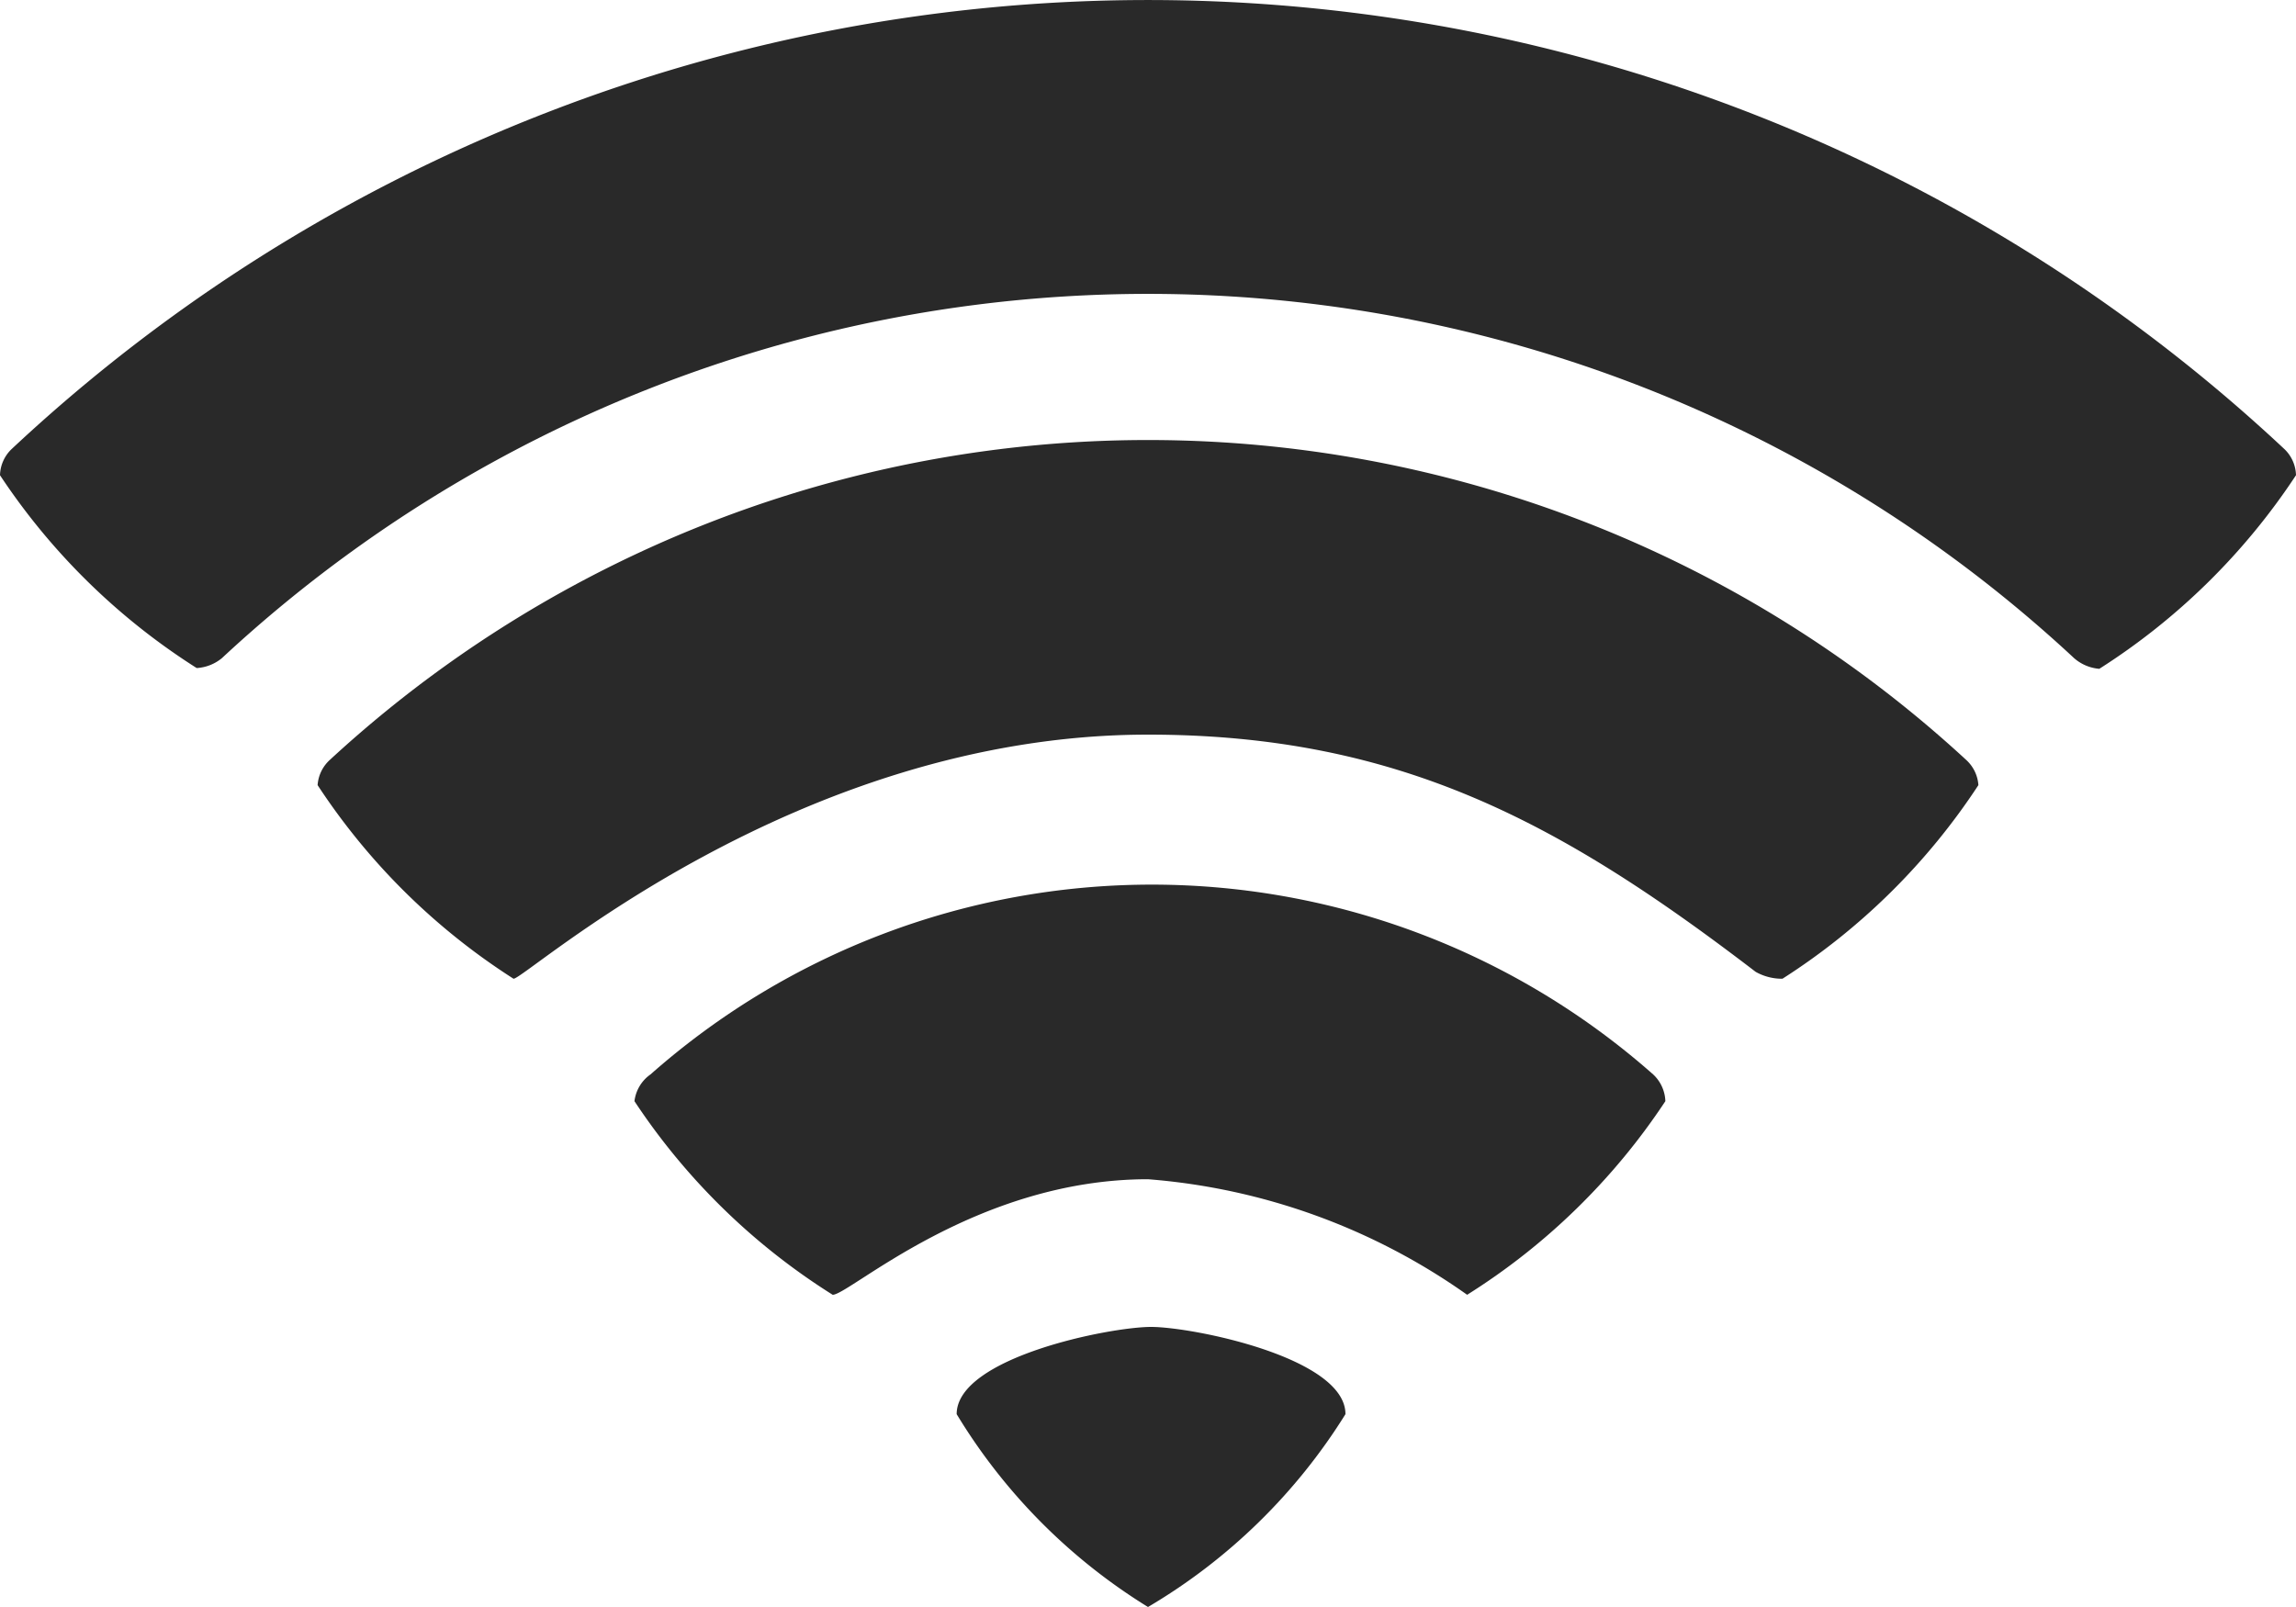
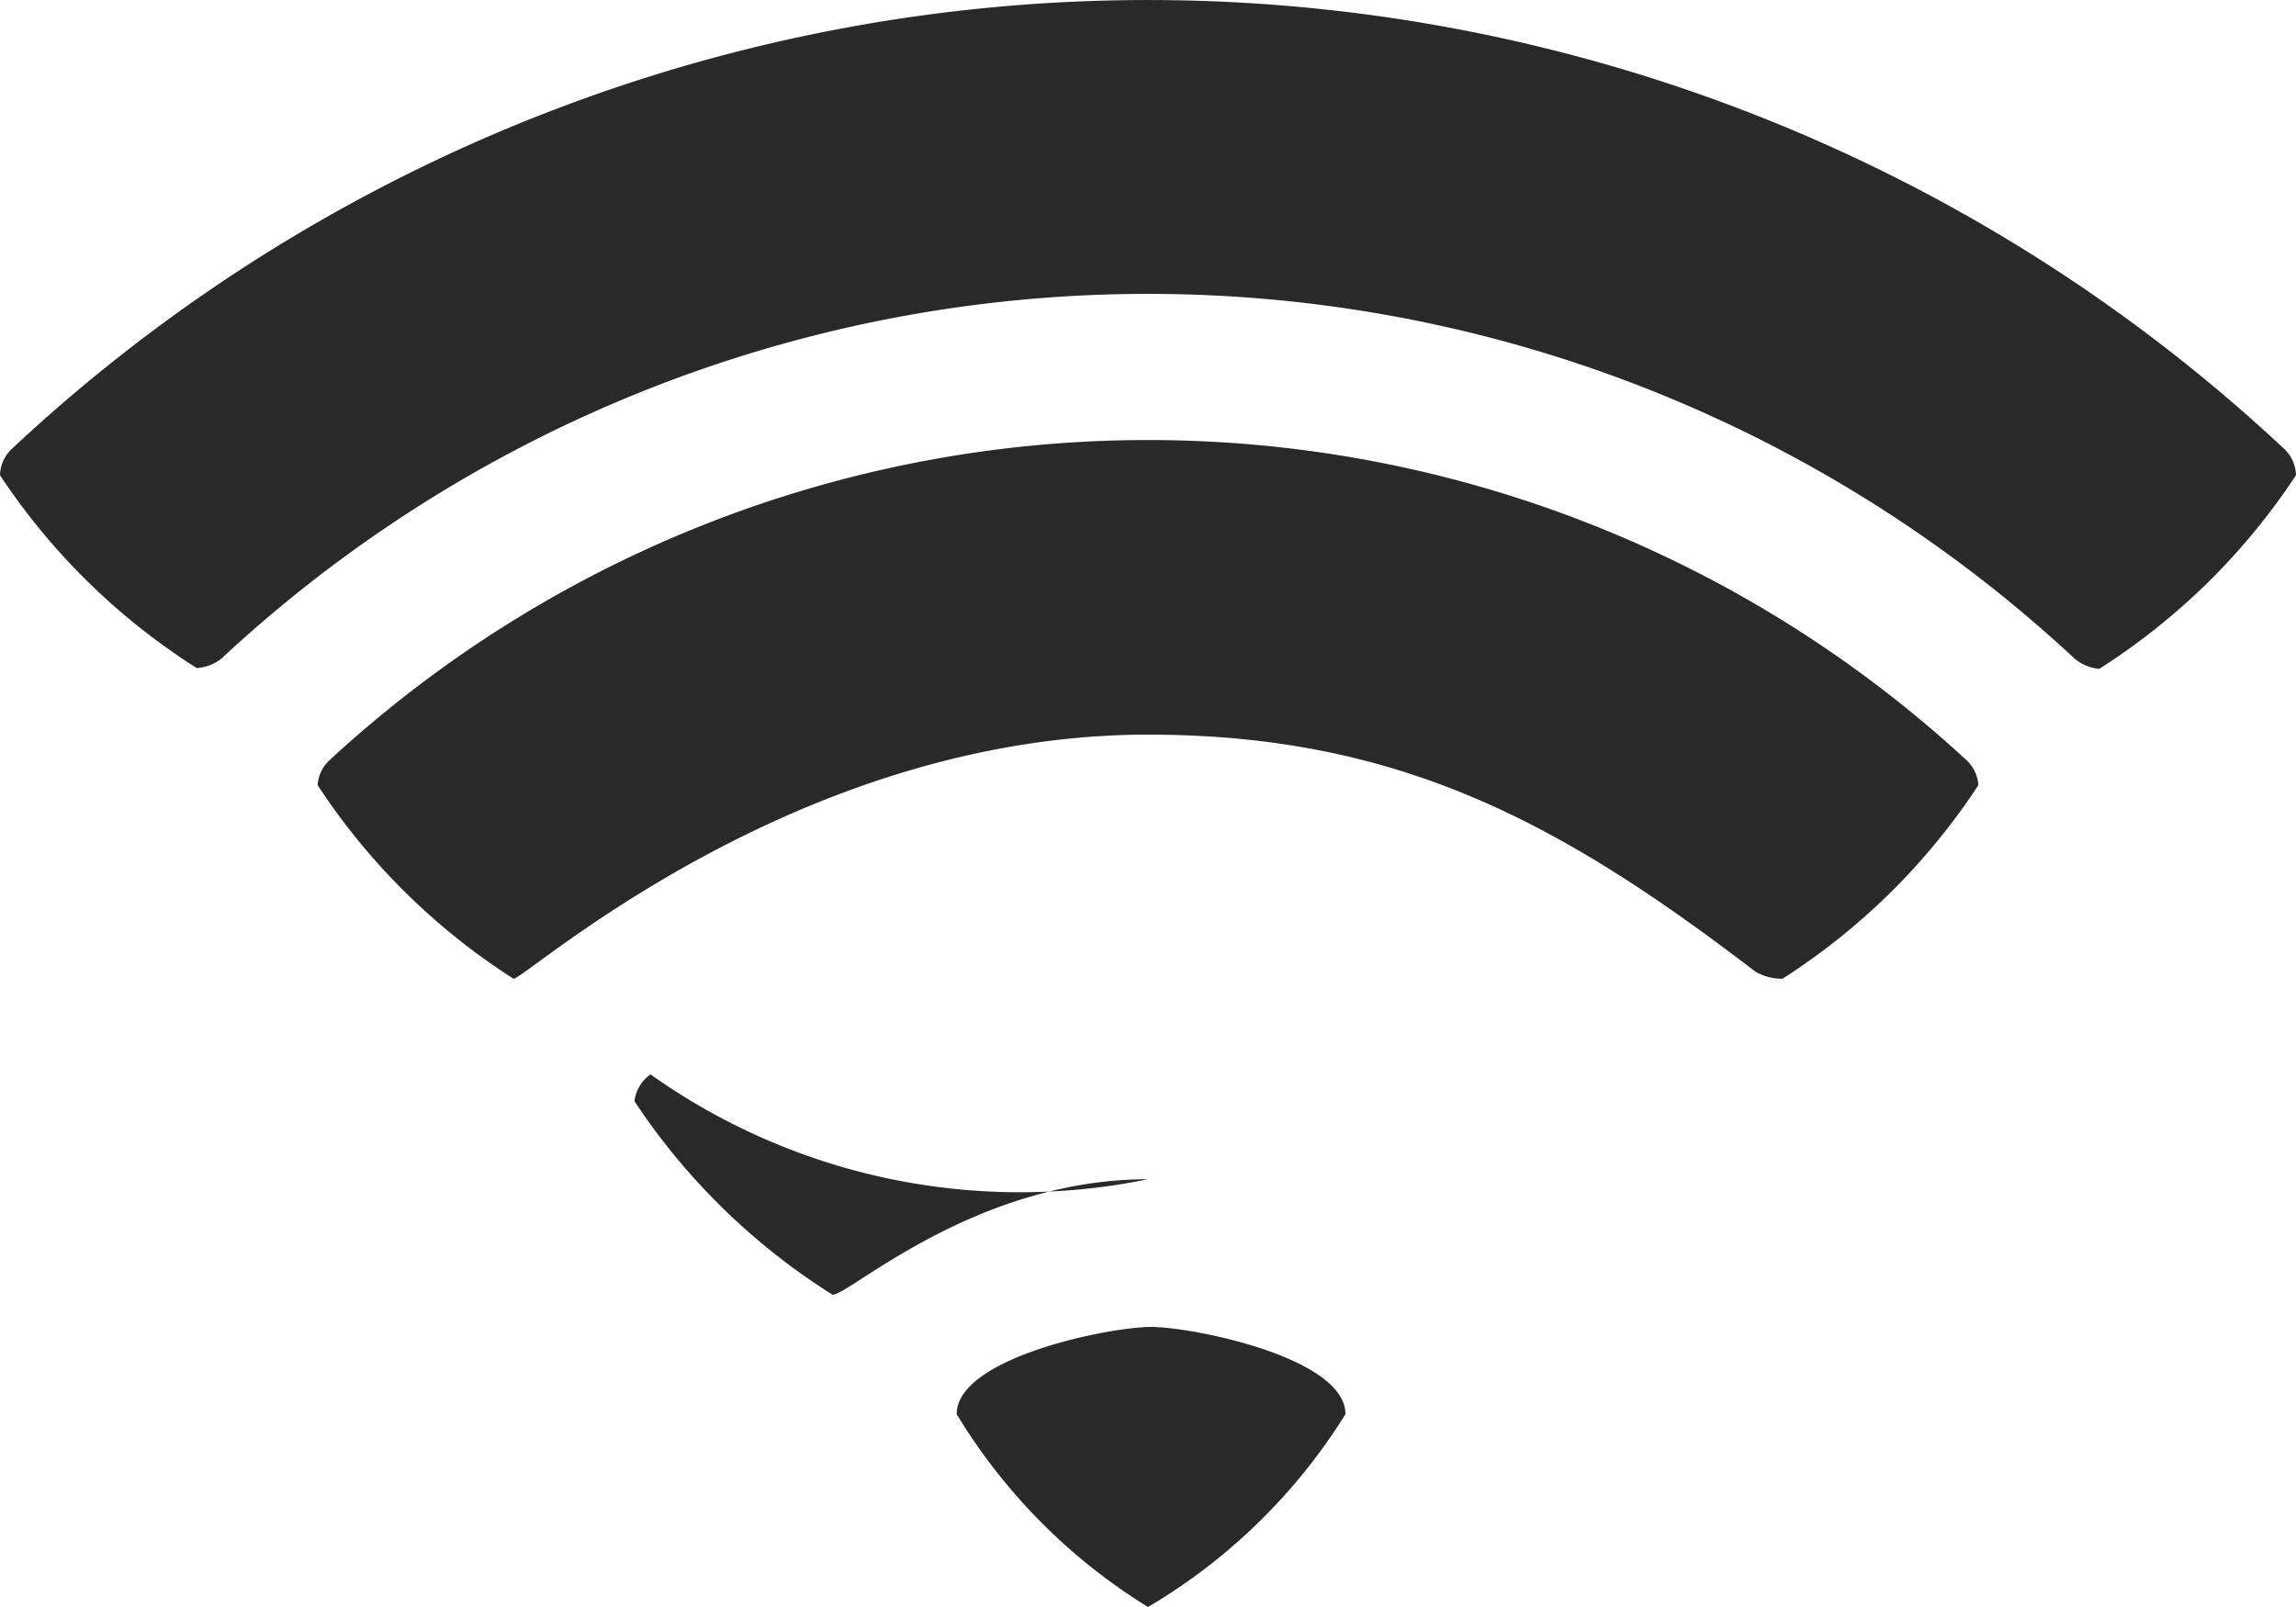
<svg xmlns="http://www.w3.org/2000/svg" id="Layer_1" data-name="Layer 1" width="30" height="21" viewBox="0 0 30 21">
  <defs>
    <style>.cls-1{isolation:isolate;}.cls-2{fill:#292929;}</style>
  </defs>
  <title>wifi</title>
  <g id="_" data-name=" " class="cls-1">
    <g class="cls-1">
-       <path class="cls-2" d="M27.6,9A17.76,17.76,0,0,0,3.4,9a.57.57,0,0,1-.33.13A8.61,8.61,0,0,1,.5,6.61a.49.49,0,0,1,.15-.34,21.72,21.72,0,0,1,29.7,0,.49.49,0,0,1,.15.34,8.61,8.61,0,0,1-2.57,2.53A.57.57,0,0,1,27.6,9ZM23.44,13.1C20.92,11.17,18.8,10,15.5,10c-4.61,0-8.13,3.19-8.29,3.19a8.58,8.58,0,0,1-2.56-2.53.49.49,0,0,1,.16-.33,15.76,15.76,0,0,1,21.38,0,.49.49,0,0,1,.16.33,8.58,8.58,0,0,1-2.56,2.53A.7.7,0,0,1,23.44,13.1ZM15.5,15.81c-2.26,0-3.9,1.51-4.12,1.51a8.56,8.56,0,0,1-2.59-2.53A.5.5,0,0,1,9,14.44a9.89,9.89,0,0,1,13.1,0,.5.5,0,0,1,.16.35,8.56,8.56,0,0,1-2.59,2.53A8.33,8.33,0,0,0,15.5,15.81ZM13,18.88c0-.74,2-1.14,2.54-1.14s2.54.4,2.54,1.14A7.56,7.56,0,0,1,15.5,21.4,7.56,7.56,0,0,1,13,18.88Z" transform="translate(-0.5 -0.4)" />
+       <path class="cls-2" d="M27.6,9A17.76,17.76,0,0,0,3.4,9a.57.57,0,0,1-.33.13A8.61,8.61,0,0,1,.5,6.61a.49.49,0,0,1,.15-.34,21.72,21.72,0,0,1,29.7,0,.49.49,0,0,1,.15.34,8.61,8.61,0,0,1-2.57,2.53A.57.57,0,0,1,27.6,9ZM23.44,13.1C20.92,11.17,18.8,10,15.5,10c-4.61,0-8.13,3.19-8.29,3.19a8.58,8.58,0,0,1-2.56-2.53.49.49,0,0,1,.16-.33,15.76,15.76,0,0,1,21.38,0,.49.49,0,0,1,.16.33,8.58,8.58,0,0,1-2.56,2.53A.7.7,0,0,1,23.44,13.1ZM15.5,15.81c-2.26,0-3.9,1.51-4.12,1.51a8.56,8.56,0,0,1-2.59-2.53A.5.5,0,0,1,9,14.44A8.33,8.33,0,0,0,15.5,15.81ZM13,18.88c0-.74,2-1.14,2.54-1.14s2.54.4,2.54,1.14A7.56,7.56,0,0,1,15.5,21.4,7.56,7.56,0,0,1,13,18.88Z" transform="translate(-0.5 -0.4)" />
    </g>
  </g>
</svg>